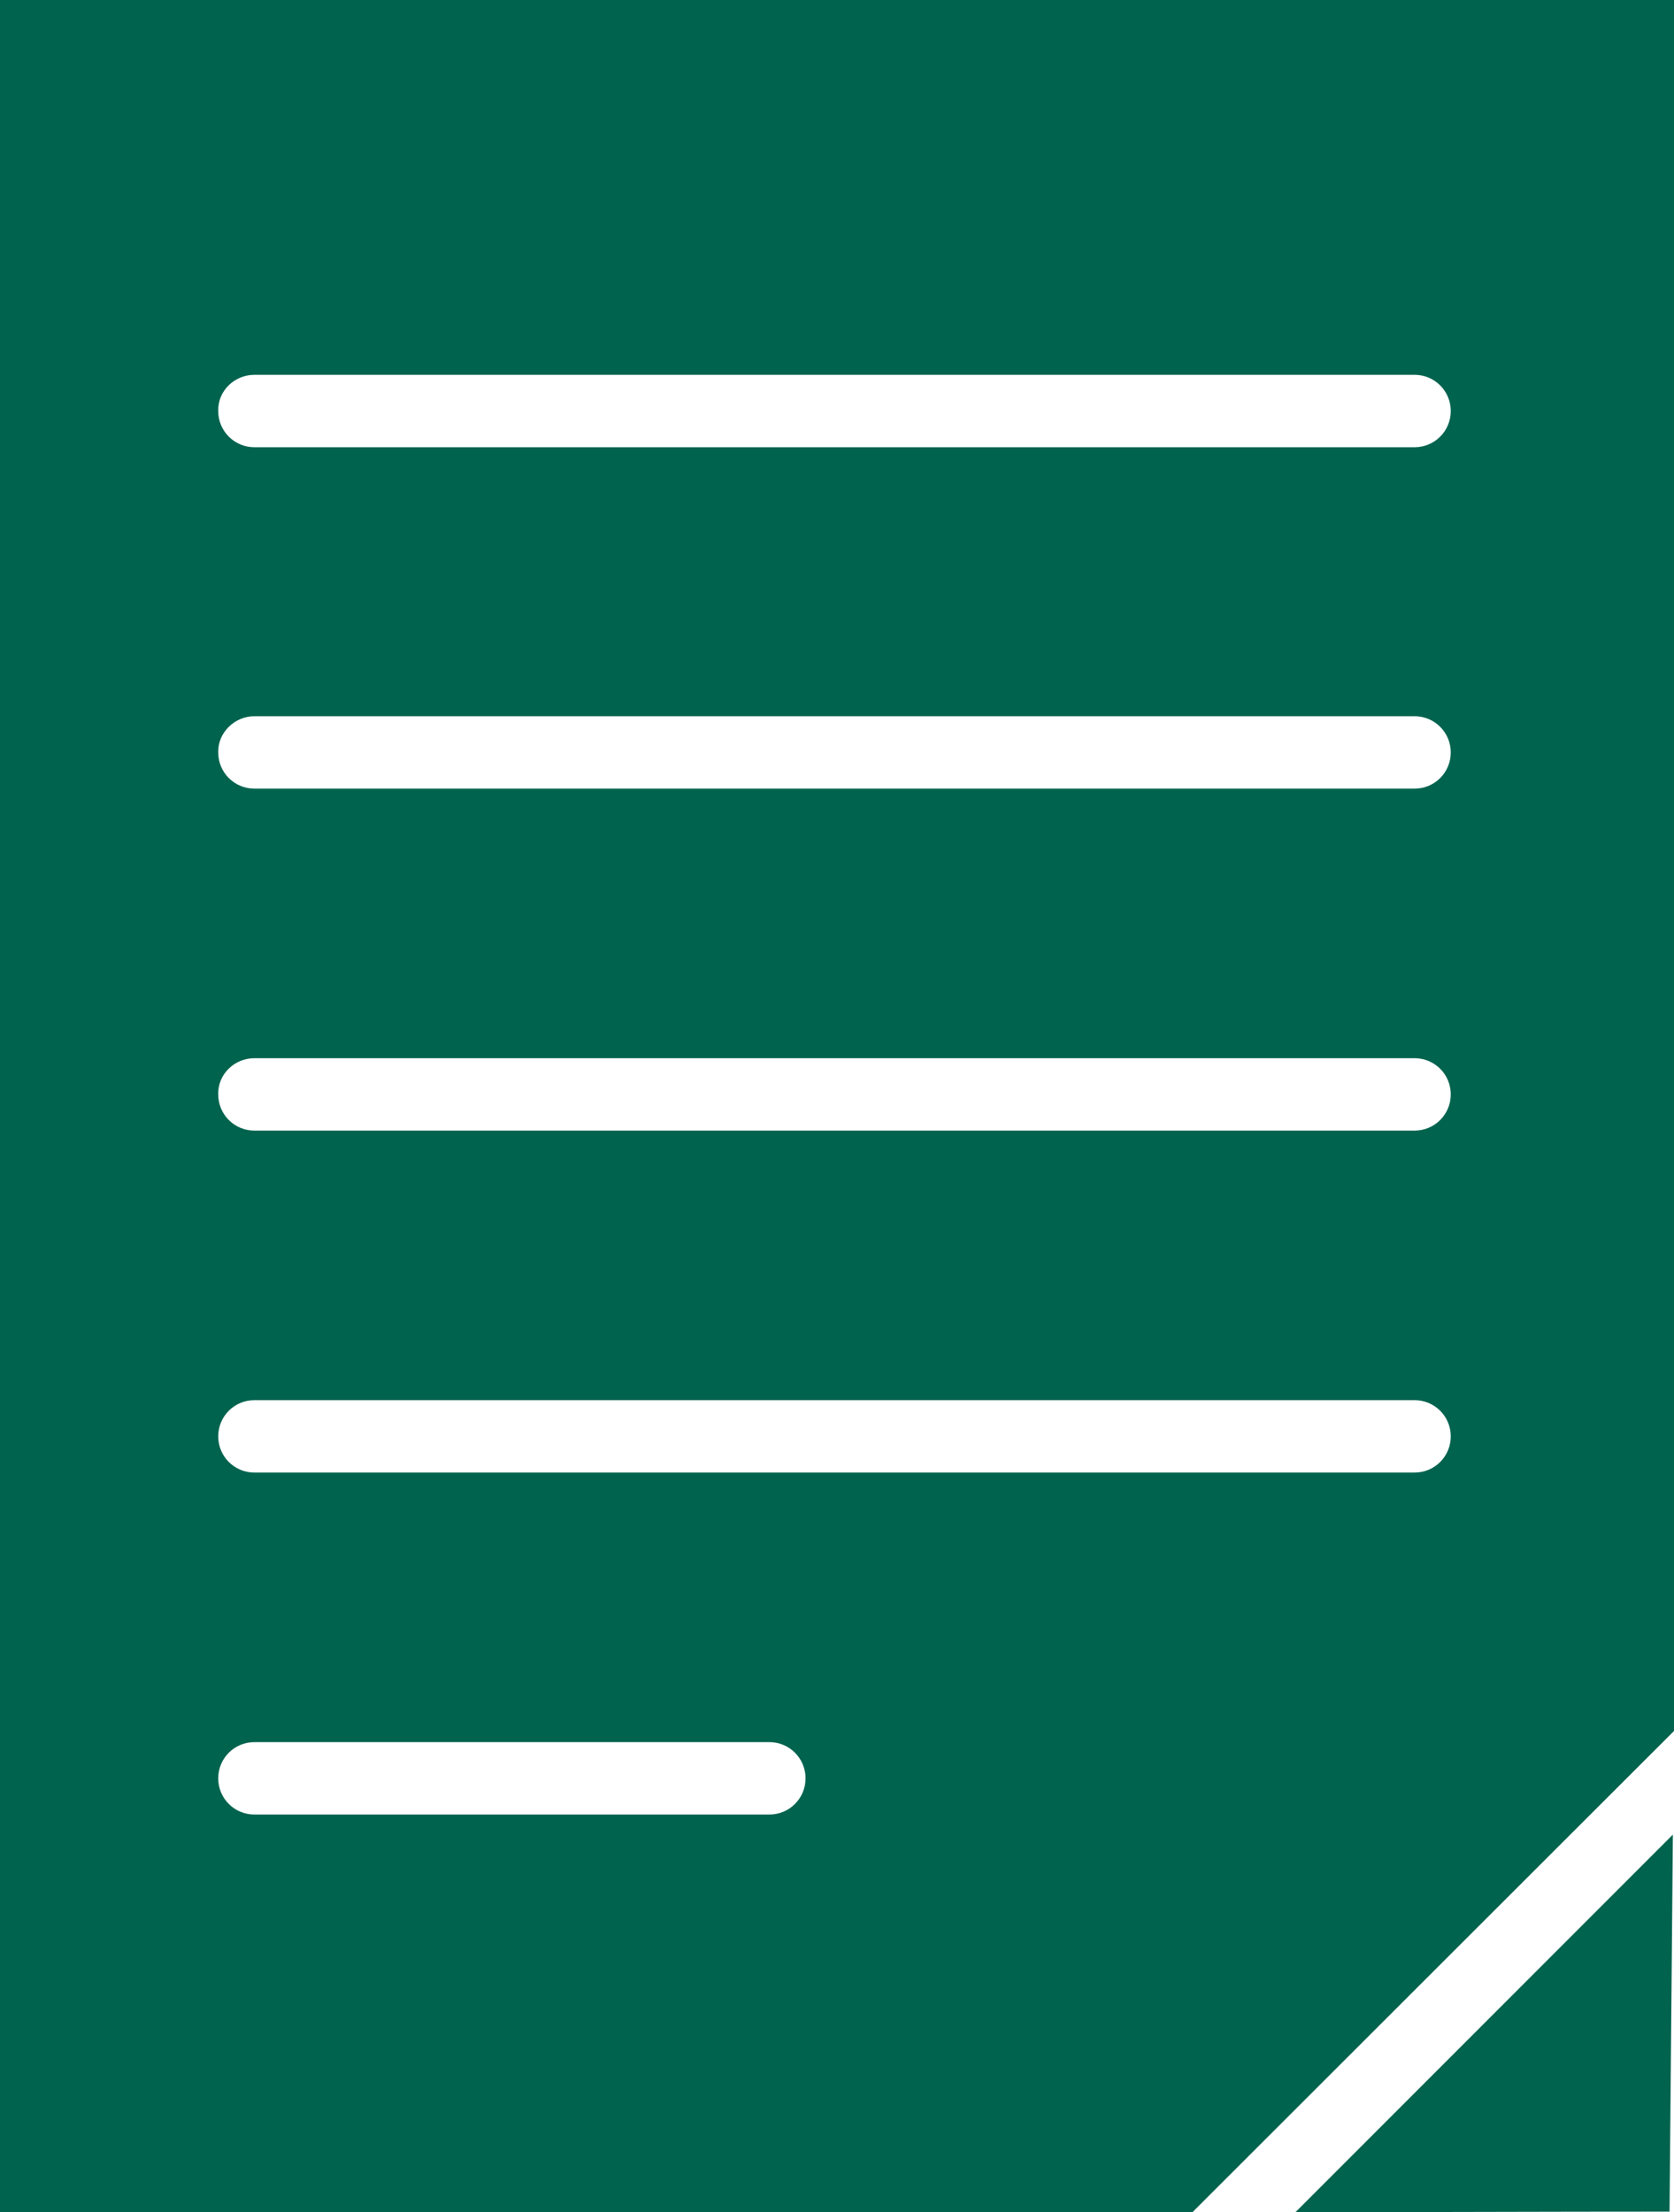
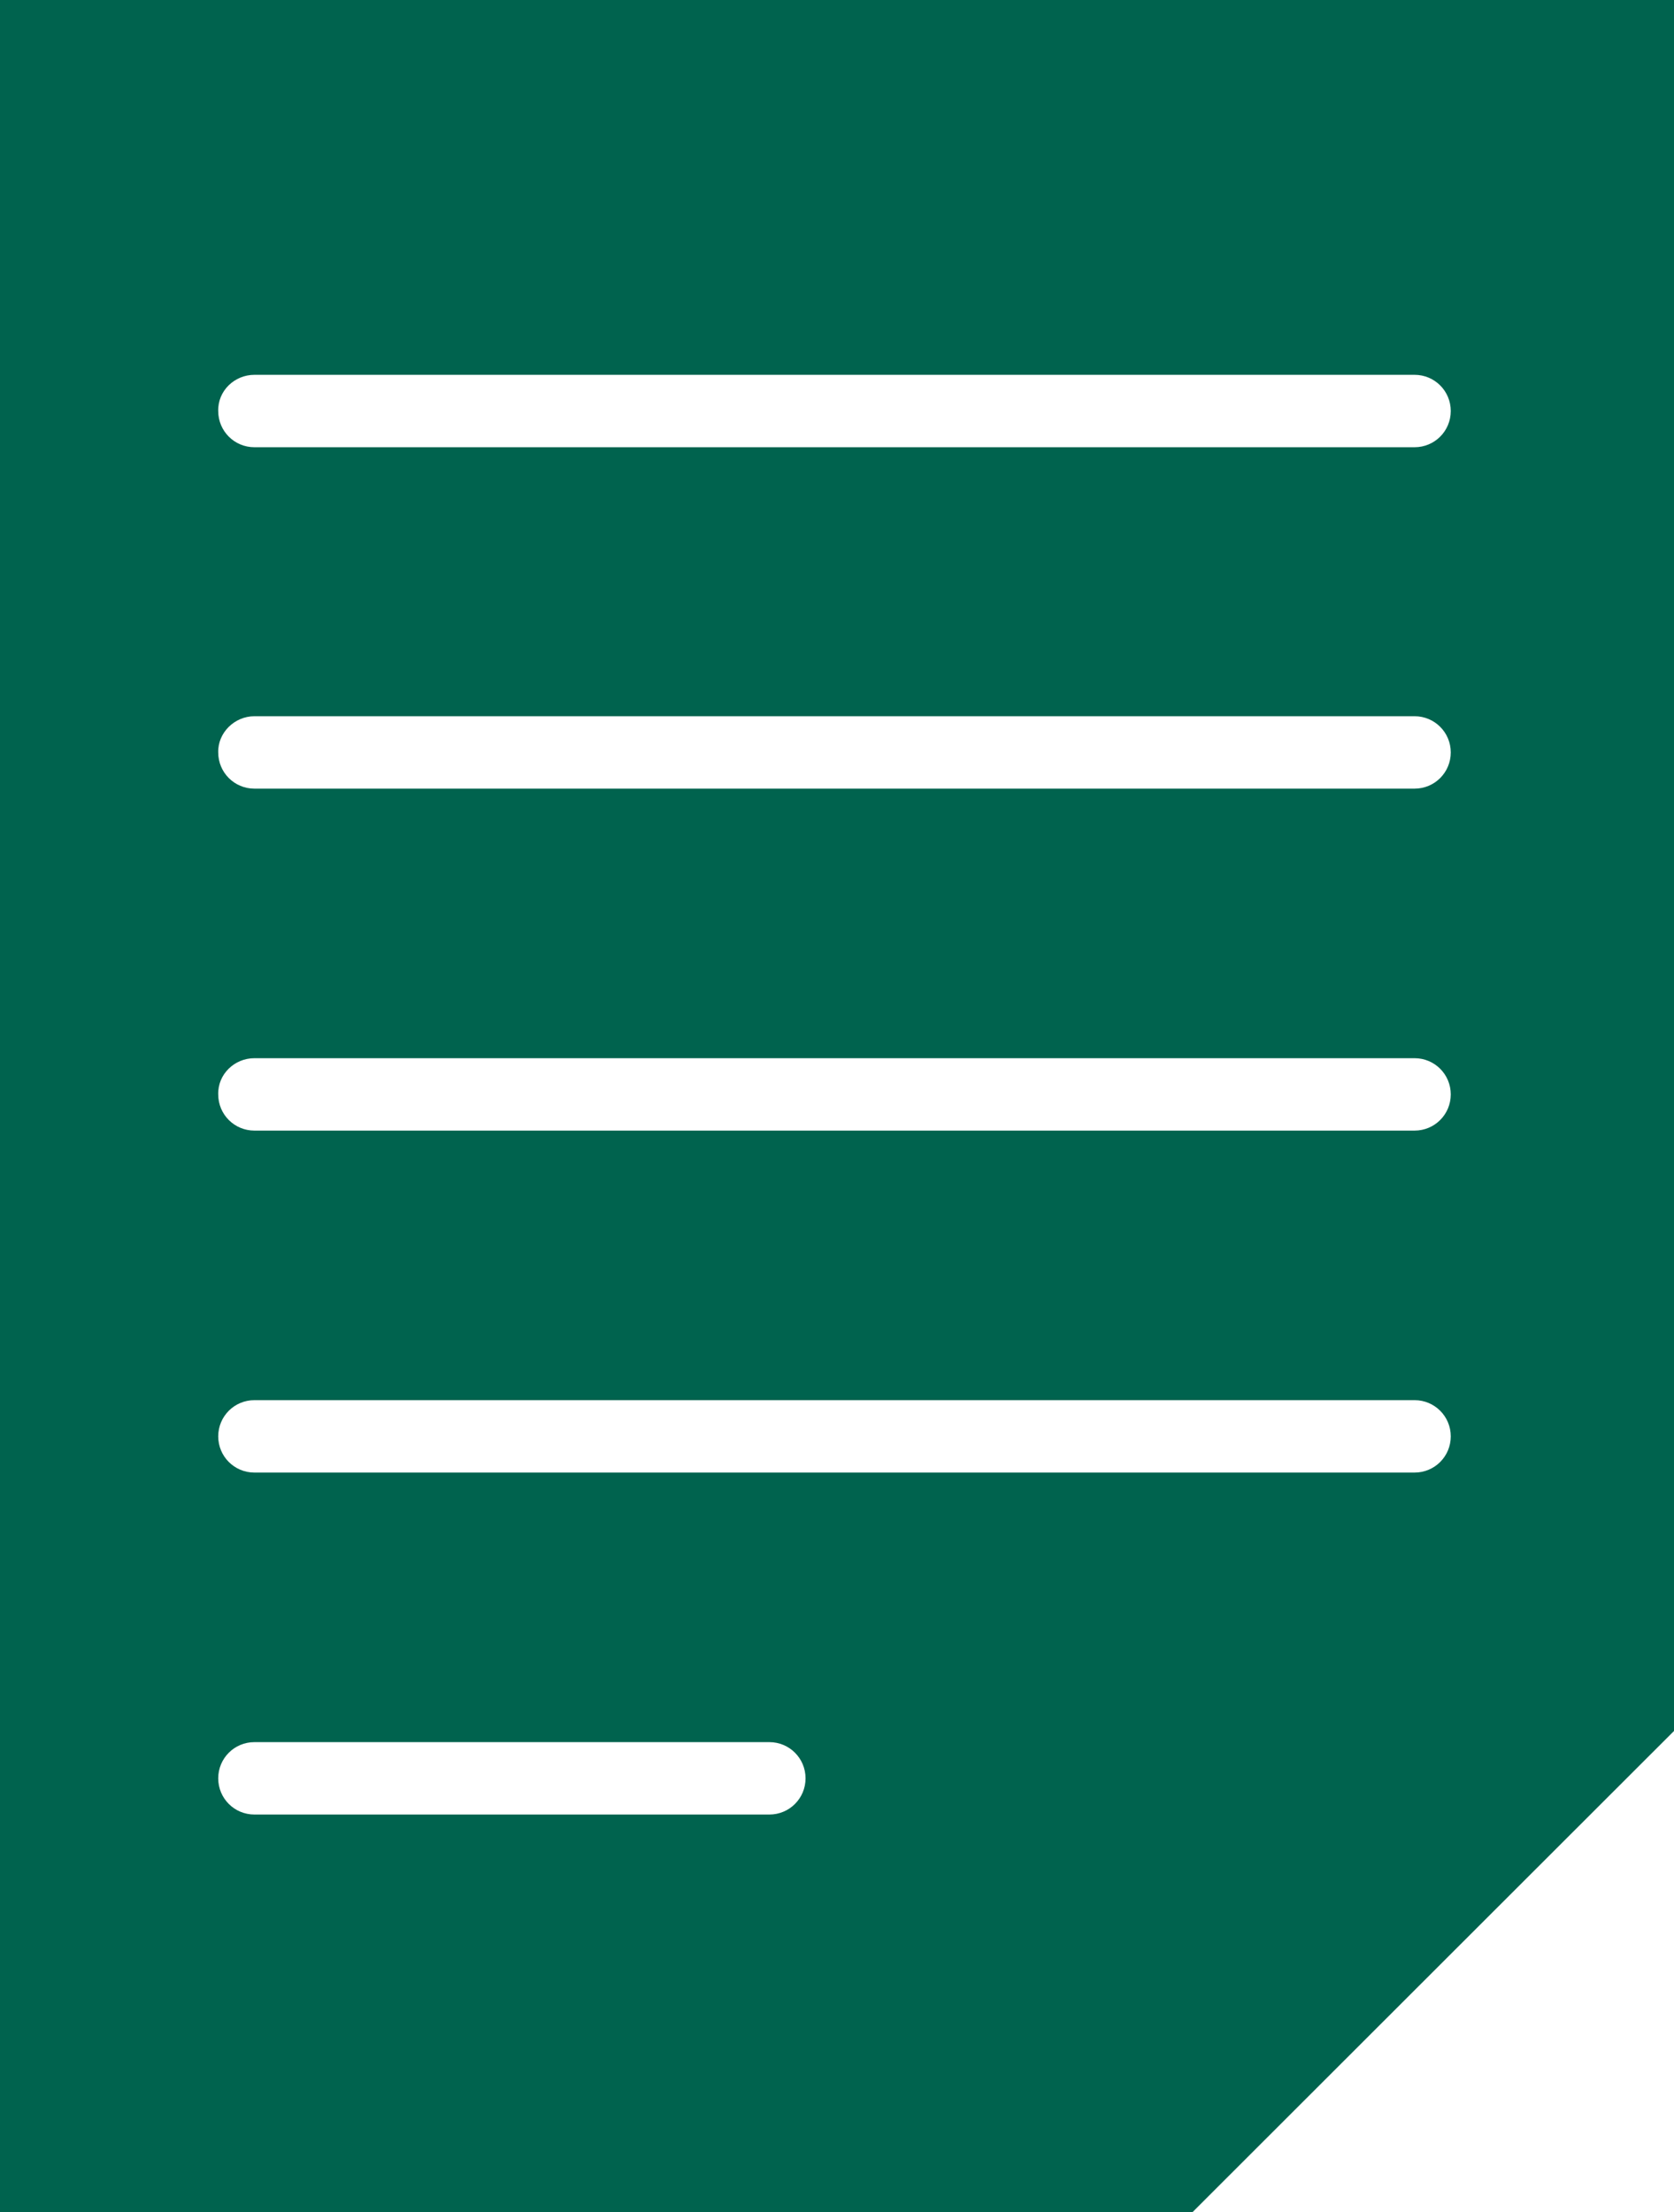
<svg xmlns="http://www.w3.org/2000/svg" xmlns:xlink="http://www.w3.org/1999/xlink" version="1.1" id="Layer_1" x="0px" y="0px" viewBox="0 0 30.07 39.72" width="30.07" height="39.72" style="enable-background:new 0 0 30.07 39.72;" xml:space="preserve">
  <style type="text/css">
	.st0{fill:#00634E;}
	.st1{clip-path:url(#SVGID_00000054250878912904518520000011612378263459333779_);fill:#00634E;}
</style>
  <path class="st0" d="M-137.67,34.6h-13.46c-0.42,0-0.76-0.34-0.76-0.76c0-0.42,0.34-0.76,0.76-0.76h13.46  c0.42,0,0.76,0.34,0.76,0.76C-136.91,34.26-137.25,34.6-137.67,34.6z" />
  <path class="st0" d="M-138.73,38.8h-11.33c-0.42,0-0.76-0.34-0.76-0.76c0-0.42,0.34-0.76,0.76-0.76h11.33  c0.42,0,0.76,0.34,0.76,0.76C-137.97,38.46-138.31,38.8-138.73,38.8z" />
  <path class="st0" d="M-141.5,43h-5.79c-0.42,0-0.76-0.34-0.76-0.76c0-0.42,0.34-0.76,0.76-0.76h5.79c0.42,0,0.76,0.34,0.76,0.76  C-140.75,42.66-141.09,43-141.5,43z" />
  <path class="st0" d="M-144.35-3c-7.31-0.03-13.25,5.88-13.27,13.18c-0.01,3.05,1.01,5.86,2.74,8.1c2.67,3.46,4.17,7.68,4.31,12.04  l12.2,0.04c0.17-4.37,1.69-8.55,4.4-12.01c1.74-2.23,2.79-5.03,2.8-8.08C-131.14,2.96-137.04-2.98-144.35-3z M-134.8,9.84  c-0.42,0-0.76-0.34-0.76-0.76c0-4.25-3.45-7.7-7.7-7.7c-0.42,0-0.76-0.34-0.76-0.76c0-0.42,0.34-0.76,0.76-0.76  c5.08,0,9.22,4.13,9.22,9.22C-134.04,9.5-134.38,9.84-134.8,9.84z" />
  <g>
    <rect x="-105.55" y="11.63" class="st0" width="16.29" height="26.83" />
    <rect x="-86.32" y="11.63" class="st0" width="7.02" height="26.83" />
-     <rect x="-115.49" y="11.63" class="st0" width="7.01" height="26.83" />
  </g>
  <g>
    <defs>
-       <rect id="SVGID_1_" x="-115.4" y="1.5" width="36" height="10.13" />
-     </defs>
+       </defs>
    <clipPath id="SVGID_00000088106797433431907840000003020323843743366562_">
      <use xlink:href="#SVGID_1_" style="overflow:visible;" />
    </clipPath>
    <path id="Path_88_00000014600957278642221740000011561157583990350478_" style="clip-path:url(#SVGID_00000088106797433431907840000003020323843743366562_);fill:#00634E;" d="   M-86.32,38.46V4.95c0-1.89-1.53-3.41-3.41-3.41h-15.32c-1.89,0-3.41,1.53-3.41,3.41v33.51h2.93V4.95c0-0.27,0.22-0.49,0.49-0.49   h15.32c0.27,0,0.49,0.22,0.49,0.49v33.51H-86.32L-86.32,38.46z" />
  </g>
  <path id="nonprofit-formation-36x36" class="st0" d="M-32.12,29.78c-2.83-0.75-5.75-1.14-8.69-1.15v9.11  C-37.16,37.44-33.99,34.34-32.12,29.78 M-50.27,9.95c2.71,0.67,5.49,1.02,8.28,1.04V2.9C-45.38,3.19-48.37,5.9-50.27,9.95   M-41.99,37.74v-9.11c-2.93,0.01-5.84,0.4-8.67,1.15C-48.8,34.33-45.63,37.42-41.99,37.74 M-40.8,2.9V11  c2.8-0.02,5.58-0.37,8.29-1.05C-34.42,5.9-37.41,3.19-40.8,2.9 M-51.8,30.12c-1.22,0.39-2.39,0.92-3.49,1.58  c2.43,2.91,5.72,4.99,9.39,5.94C-48.61,35.82-50.68,33.18-51.8,30.12 M-52.43,20.92c0.04,2.63,0.49,5.23,1.33,7.72  c2.97-0.79,6.03-1.2,9.1-1.22v-6.5H-52.43L-52.43,20.92z M-52.43,19.73h10.44V12.2c-2.96-0.02-5.9-0.4-8.76-1.12  C-51.82,13.84-52.39,16.77-52.43,19.73 M-54.96,8.13c1.12,0.63,2.31,1.14,3.55,1.51c1.66-3.61,4.14-6.27,7.03-7.38  C-48.48,2.94-52.21,5.01-54.96,8.13 M-27.83,8.13c-2.74-3.11-6.47-5.19-10.56-5.87c2.88,1.11,5.36,3.77,7.02,7.37  C-30.14,9.26-28.95,8.75-27.83,8.13 M-30.36,19.73c-0.04-2.96-0.61-5.89-1.68-8.66c-2.87,0.73-5.81,1.11-8.77,1.13v7.53H-30.36z   M-31.69,28.65c0.84-2.49,1.29-5.1,1.33-7.73H-40.8v6.51C-37.72,27.44-34.66,27.86-31.69,28.65 M-27.51,31.7  c-1.09-0.66-2.26-1.19-3.48-1.58c-1.12,3.06-3.18,5.69-5.89,7.51C-33.21,36.69-29.93,34.61-27.51,31.7 M-59.48,20.92  c0.16,3.54,1.35,6.96,3.44,9.82c1.19-0.74,2.47-1.33,3.81-1.76c-0.88-2.6-1.36-5.32-1.4-8.07C-53.62,20.92-59.48,20.92-59.48,20.92z   M-55.73,9.06c-2.36,3.06-3.68,6.8-3.75,10.67h5.86c0.04-3.07,0.63-6.12,1.74-8.99C-53.23,10.34-54.52,9.77-55.73,9.06   M-23.31,19.73c-0.07-3.87-1.39-7.61-3.75-10.67c-1.21,0.71-2.5,1.27-3.83,1.68c1.11,2.87,1.69,5.91,1.74,8.99H-23.31z   M-26.76,30.74c2.09-2.86,3.29-6.28,3.44-9.82h-5.84c-0.04,2.75-0.52,5.47-1.4,8.07C-29.22,29.42-27.95,30.01-26.76,30.74" />
  <g>
    <path class="st0" d="M60.61,14.34h13.12V6.76c0-2.32-1.88-4.21-4.21-4.21h-18.7c-2.32,0-4.21,1.88-4.21,4.21v9.61   c0,2.32,1.88,4.21,4.21,4.21h0.5v5.13l5.08-5.08v-2.08C56.4,16.23,58.29,14.34,60.61,14.34z" />
    <path class="st0" d="M79.31,14.34h-5.58v2.03c0,2.32-1.88,4.21-4.21,4.21H56.46l-0.05,0.05v7.53c0,2.32,1.88,4.21,4.21,4.21   c0,0,0,0,0,0h13.06l5.13,5.13v-5.13h0.5c2.32,0,4.21-1.88,4.21-4.21c0,0,0,0,0,0v-9.61C83.52,16.23,81.64,14.34,79.31,14.34z" />
  </g>
  <g>
-     <path class="st0" d="M23.27,39.72c2.24,0,4.48-0.01,6.72-0.01c0.02-2.26,0.04-4.51,0.06-6.77L23.27,39.72z" />
    <path class="st0" d="M30.07,31.08V0H-0.09v39.72h21.51L30.07,31.08z M4.57,6.73h20.84c0.36,0,0.65,0.29,0.65,0.65v0v0   c0,0.36-0.29,0.65-0.65,0.65H4.57c-0.36,0-0.65-0.29-0.65-0.65C3.91,7.02,4.21,6.73,4.57,6.73z M4.57,12.86h20.84   c0.36,0,0.65,0.29,0.65,0.65v0v0c0,0.36-0.29,0.65-0.65,0.65H4.57c-0.36,0-0.65-0.29-0.65-0.65C3.91,13.16,4.21,12.86,4.57,12.86z    M4.57,19h20.84c0.36,0,0.65,0.29,0.65,0.65v0c0,0.36-0.29,0.65-0.65,0.65H4.57c-0.36,0-0.65-0.29-0.65-0.65   C3.91,19.29,4.21,19,4.57,19z M4.57,25.14h20.84c0.36,0,0.65,0.29,0.65,0.65v0c0,0.36-0.29,0.65-0.65,0.65H4.57   c-0.36,0-0.65-0.29-0.65-0.65S4.21,25.14,4.57,25.14z M13.82,32.58H4.57c-0.36,0-0.65-0.29-0.65-0.65v0c0-0.36,0.29-0.65,0.65-0.65   h9.25c0.36,0,0.65,0.29,0.65,0.65S14.18,32.58,13.82,32.58z" />
  </g>
</svg>